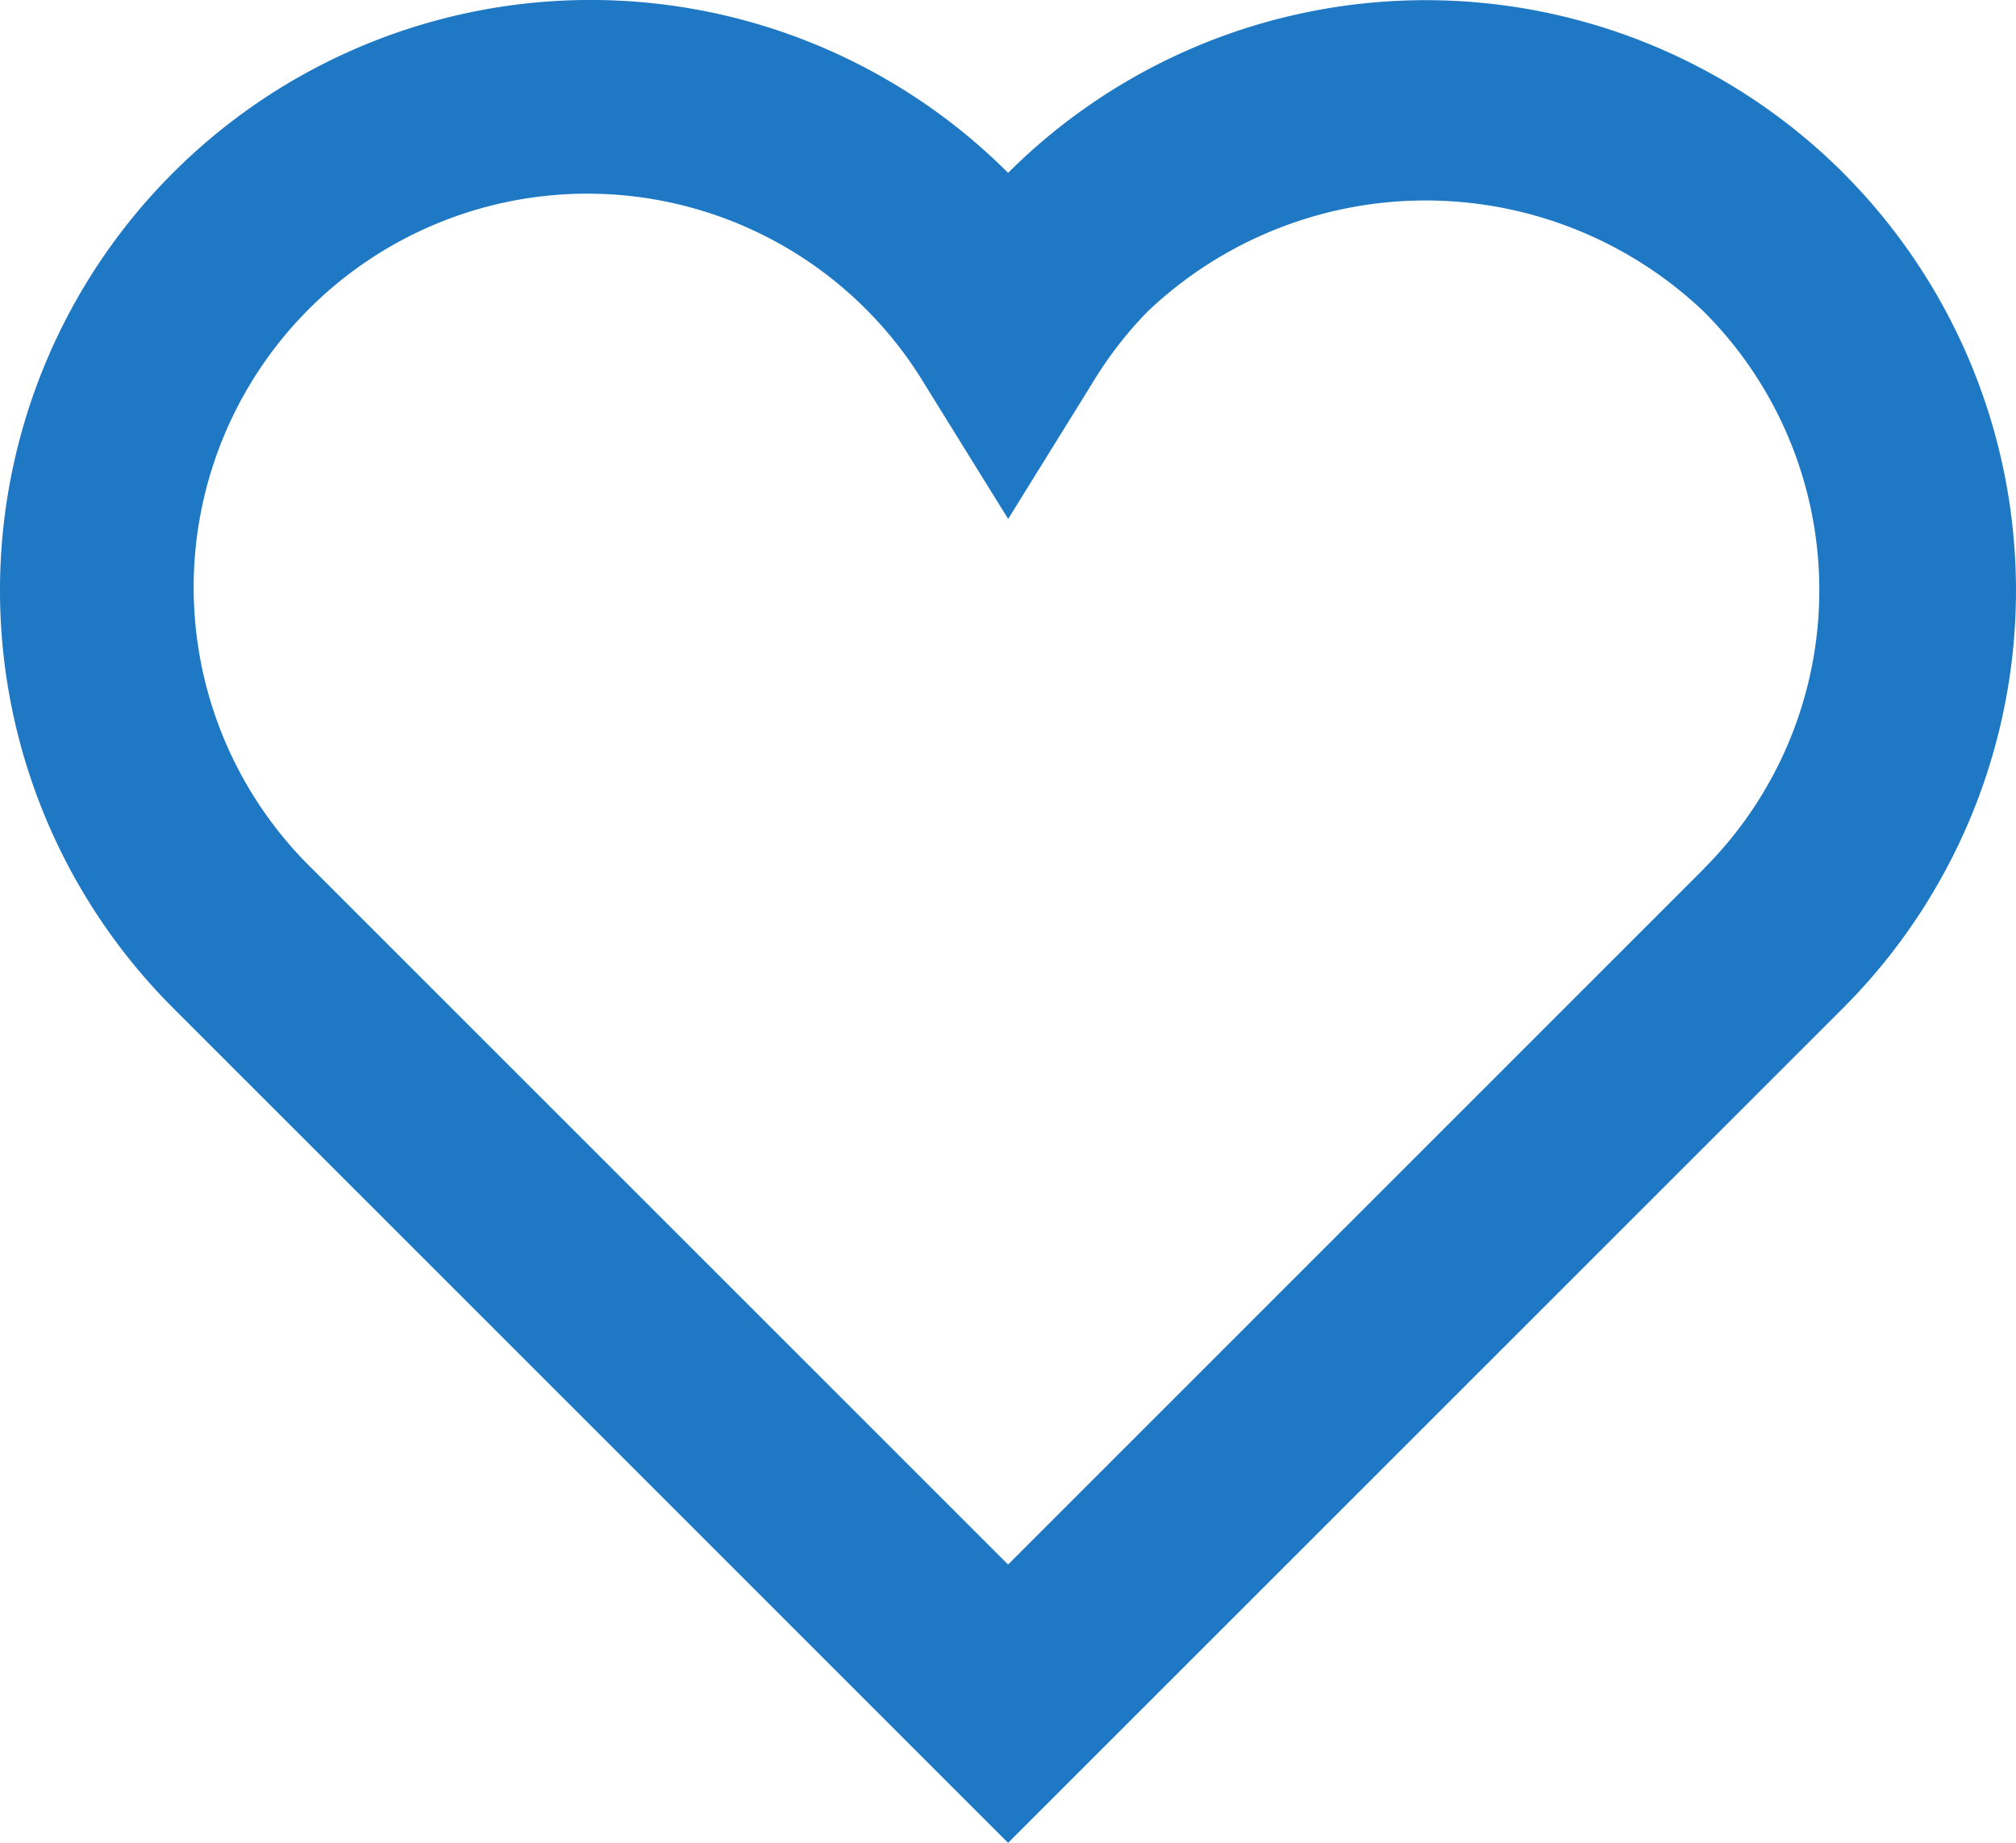
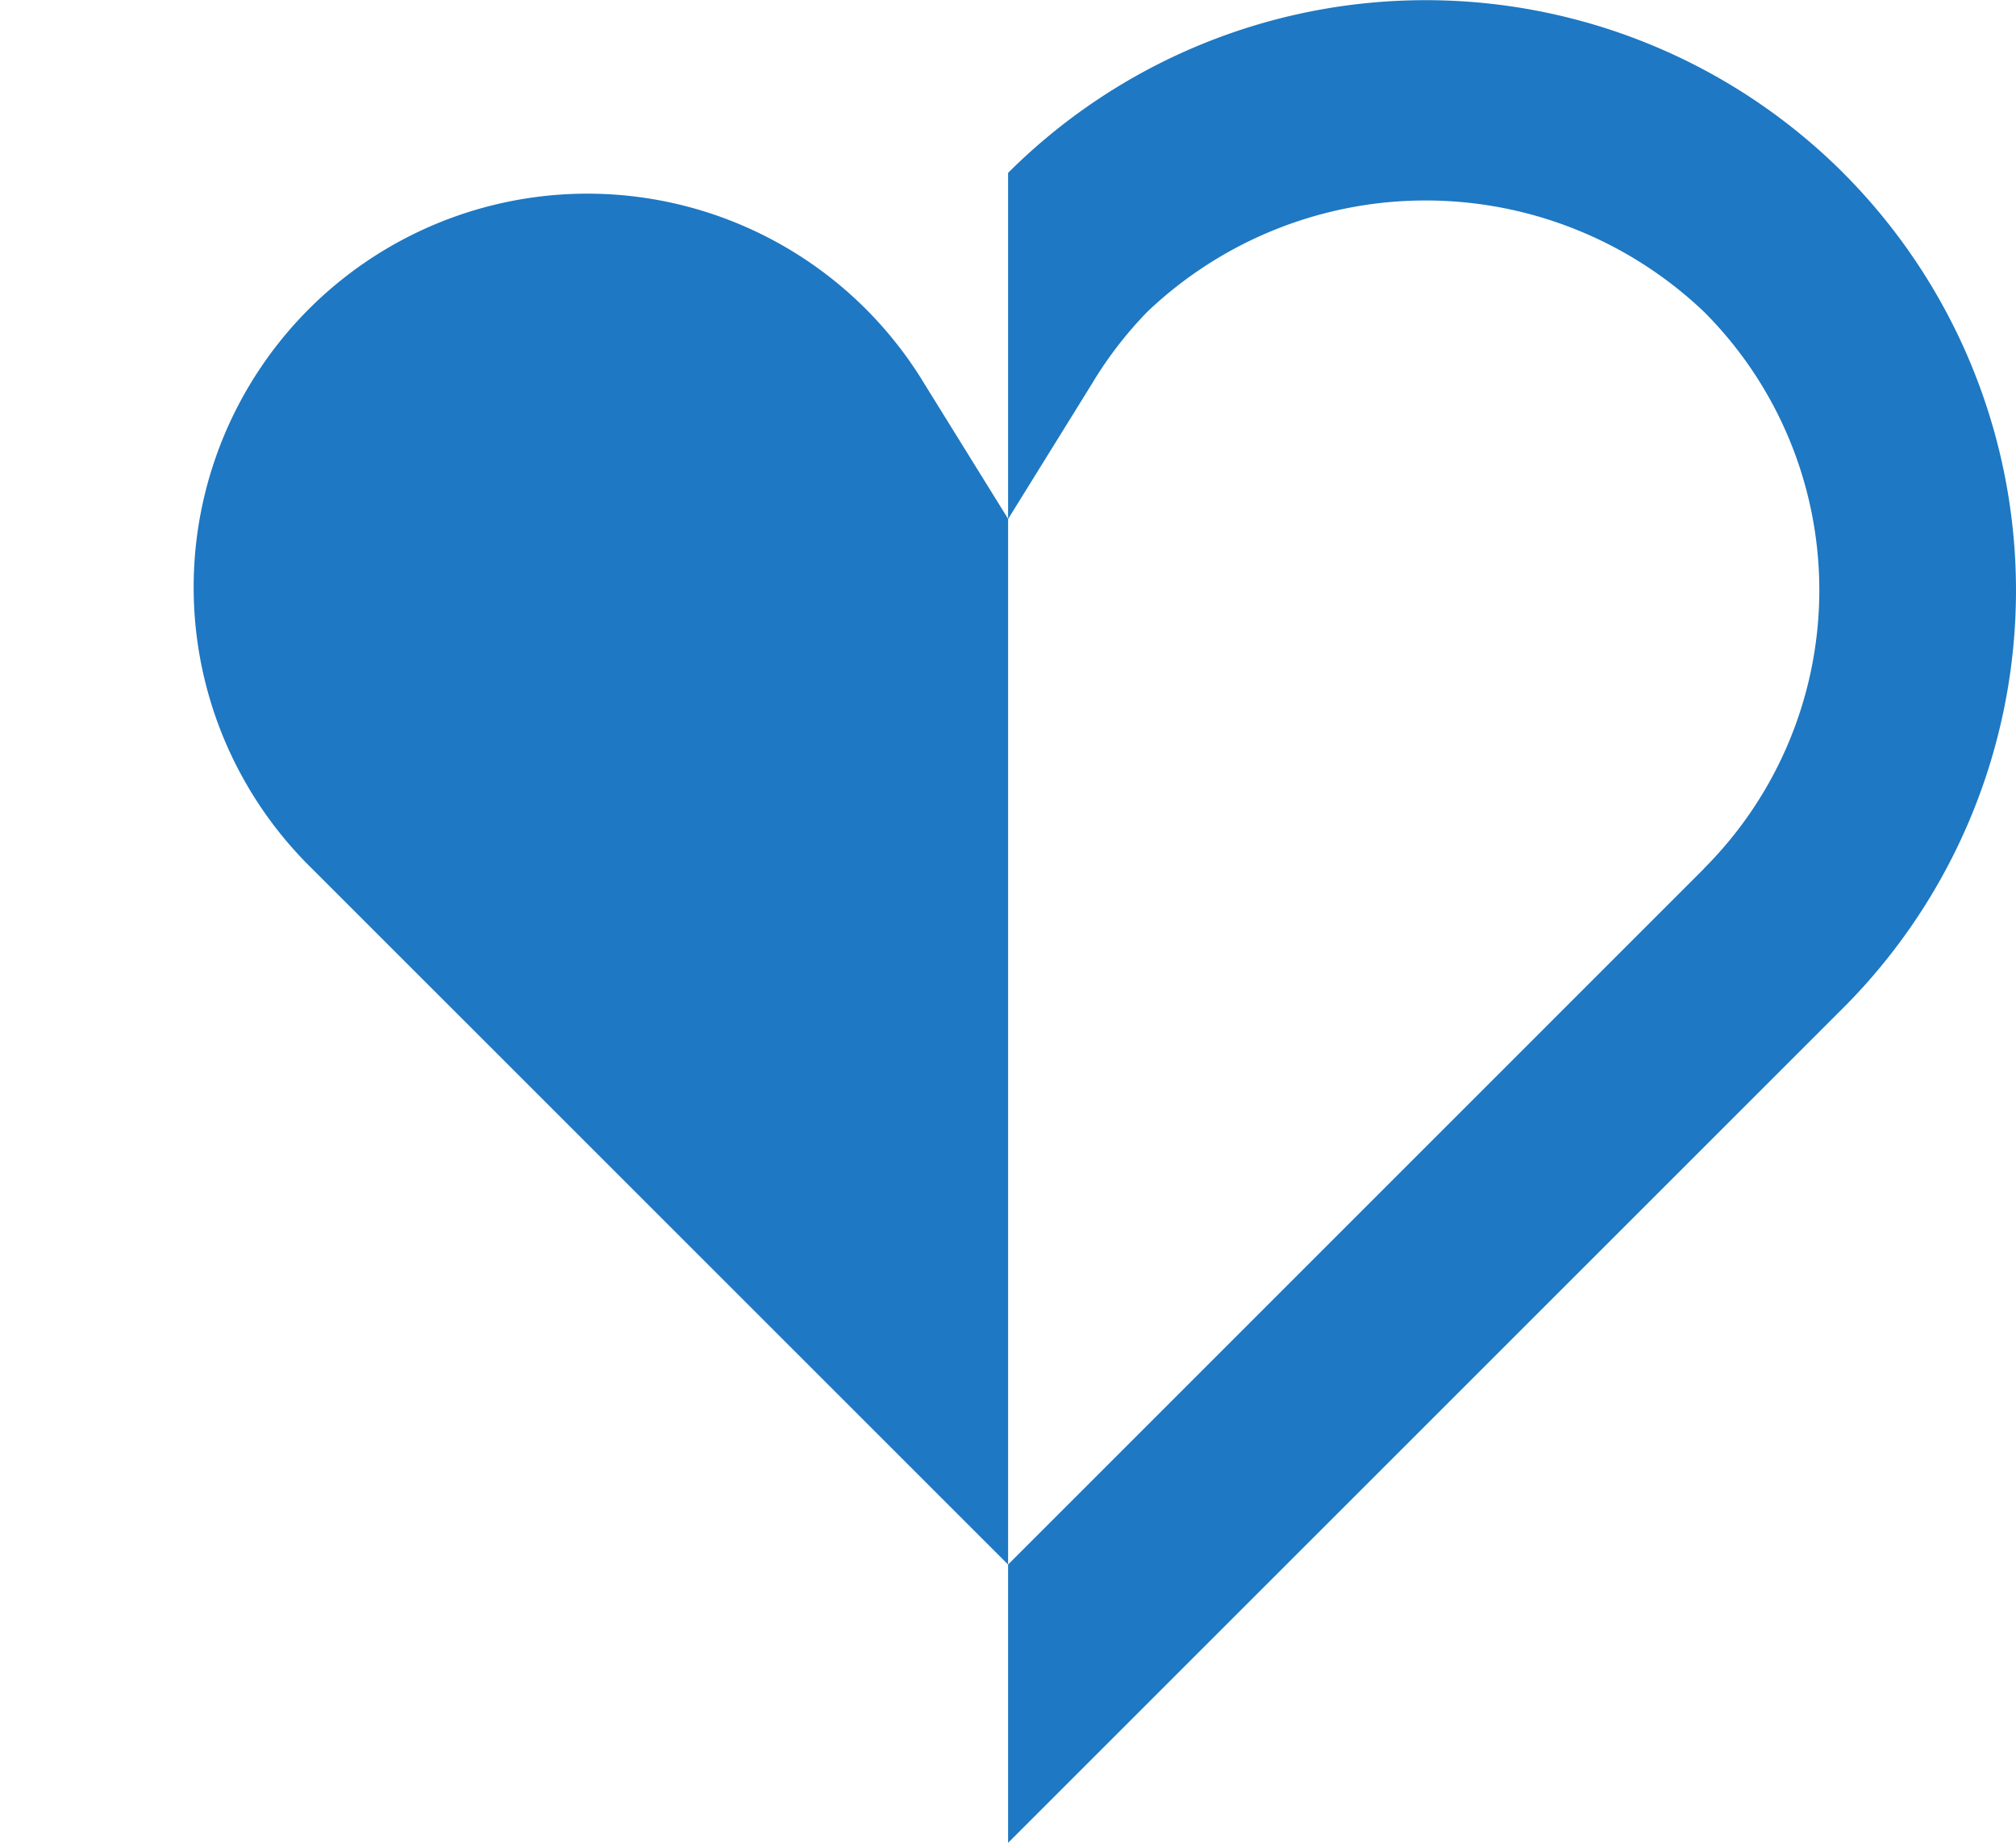
<svg xmlns="http://www.w3.org/2000/svg" width="32.039" height="29.294" viewBox="0 0 32.039 29.294">
-   <path id="Heart" d="M31.05,5.591a9.393,9.393,0,0,0-13.272,0A9.385,9.385,0,1,0,4.506,18.864L17.778,32.137,31.05,18.865a9.393,9.393,0,0,0,0-13.273Zm-2.212,11.06L17.778,27.713,6.718,16.653a6.257,6.257,0,1,1,9.731-7.707l1.33,2.146,1.33-2.146A6.236,6.236,0,0,1,19.99,7.8a6.413,6.413,0,0,1,8.848,0,6.257,6.257,0,0,1,0,8.848Z" transform="translate(-1.757 -2.843)" fill="#1e78c3" />
+   <path id="Heart" d="M31.05,5.591a9.393,9.393,0,0,0-13.272,0L17.778,32.137,31.05,18.865a9.393,9.393,0,0,0,0-13.273Zm-2.212,11.06L17.778,27.713,6.718,16.653a6.257,6.257,0,1,1,9.731-7.707l1.33,2.146,1.33-2.146A6.236,6.236,0,0,1,19.99,7.8a6.413,6.413,0,0,1,8.848,0,6.257,6.257,0,0,1,0,8.848Z" transform="translate(-1.757 -2.843)" fill="#1e78c3" />
</svg>